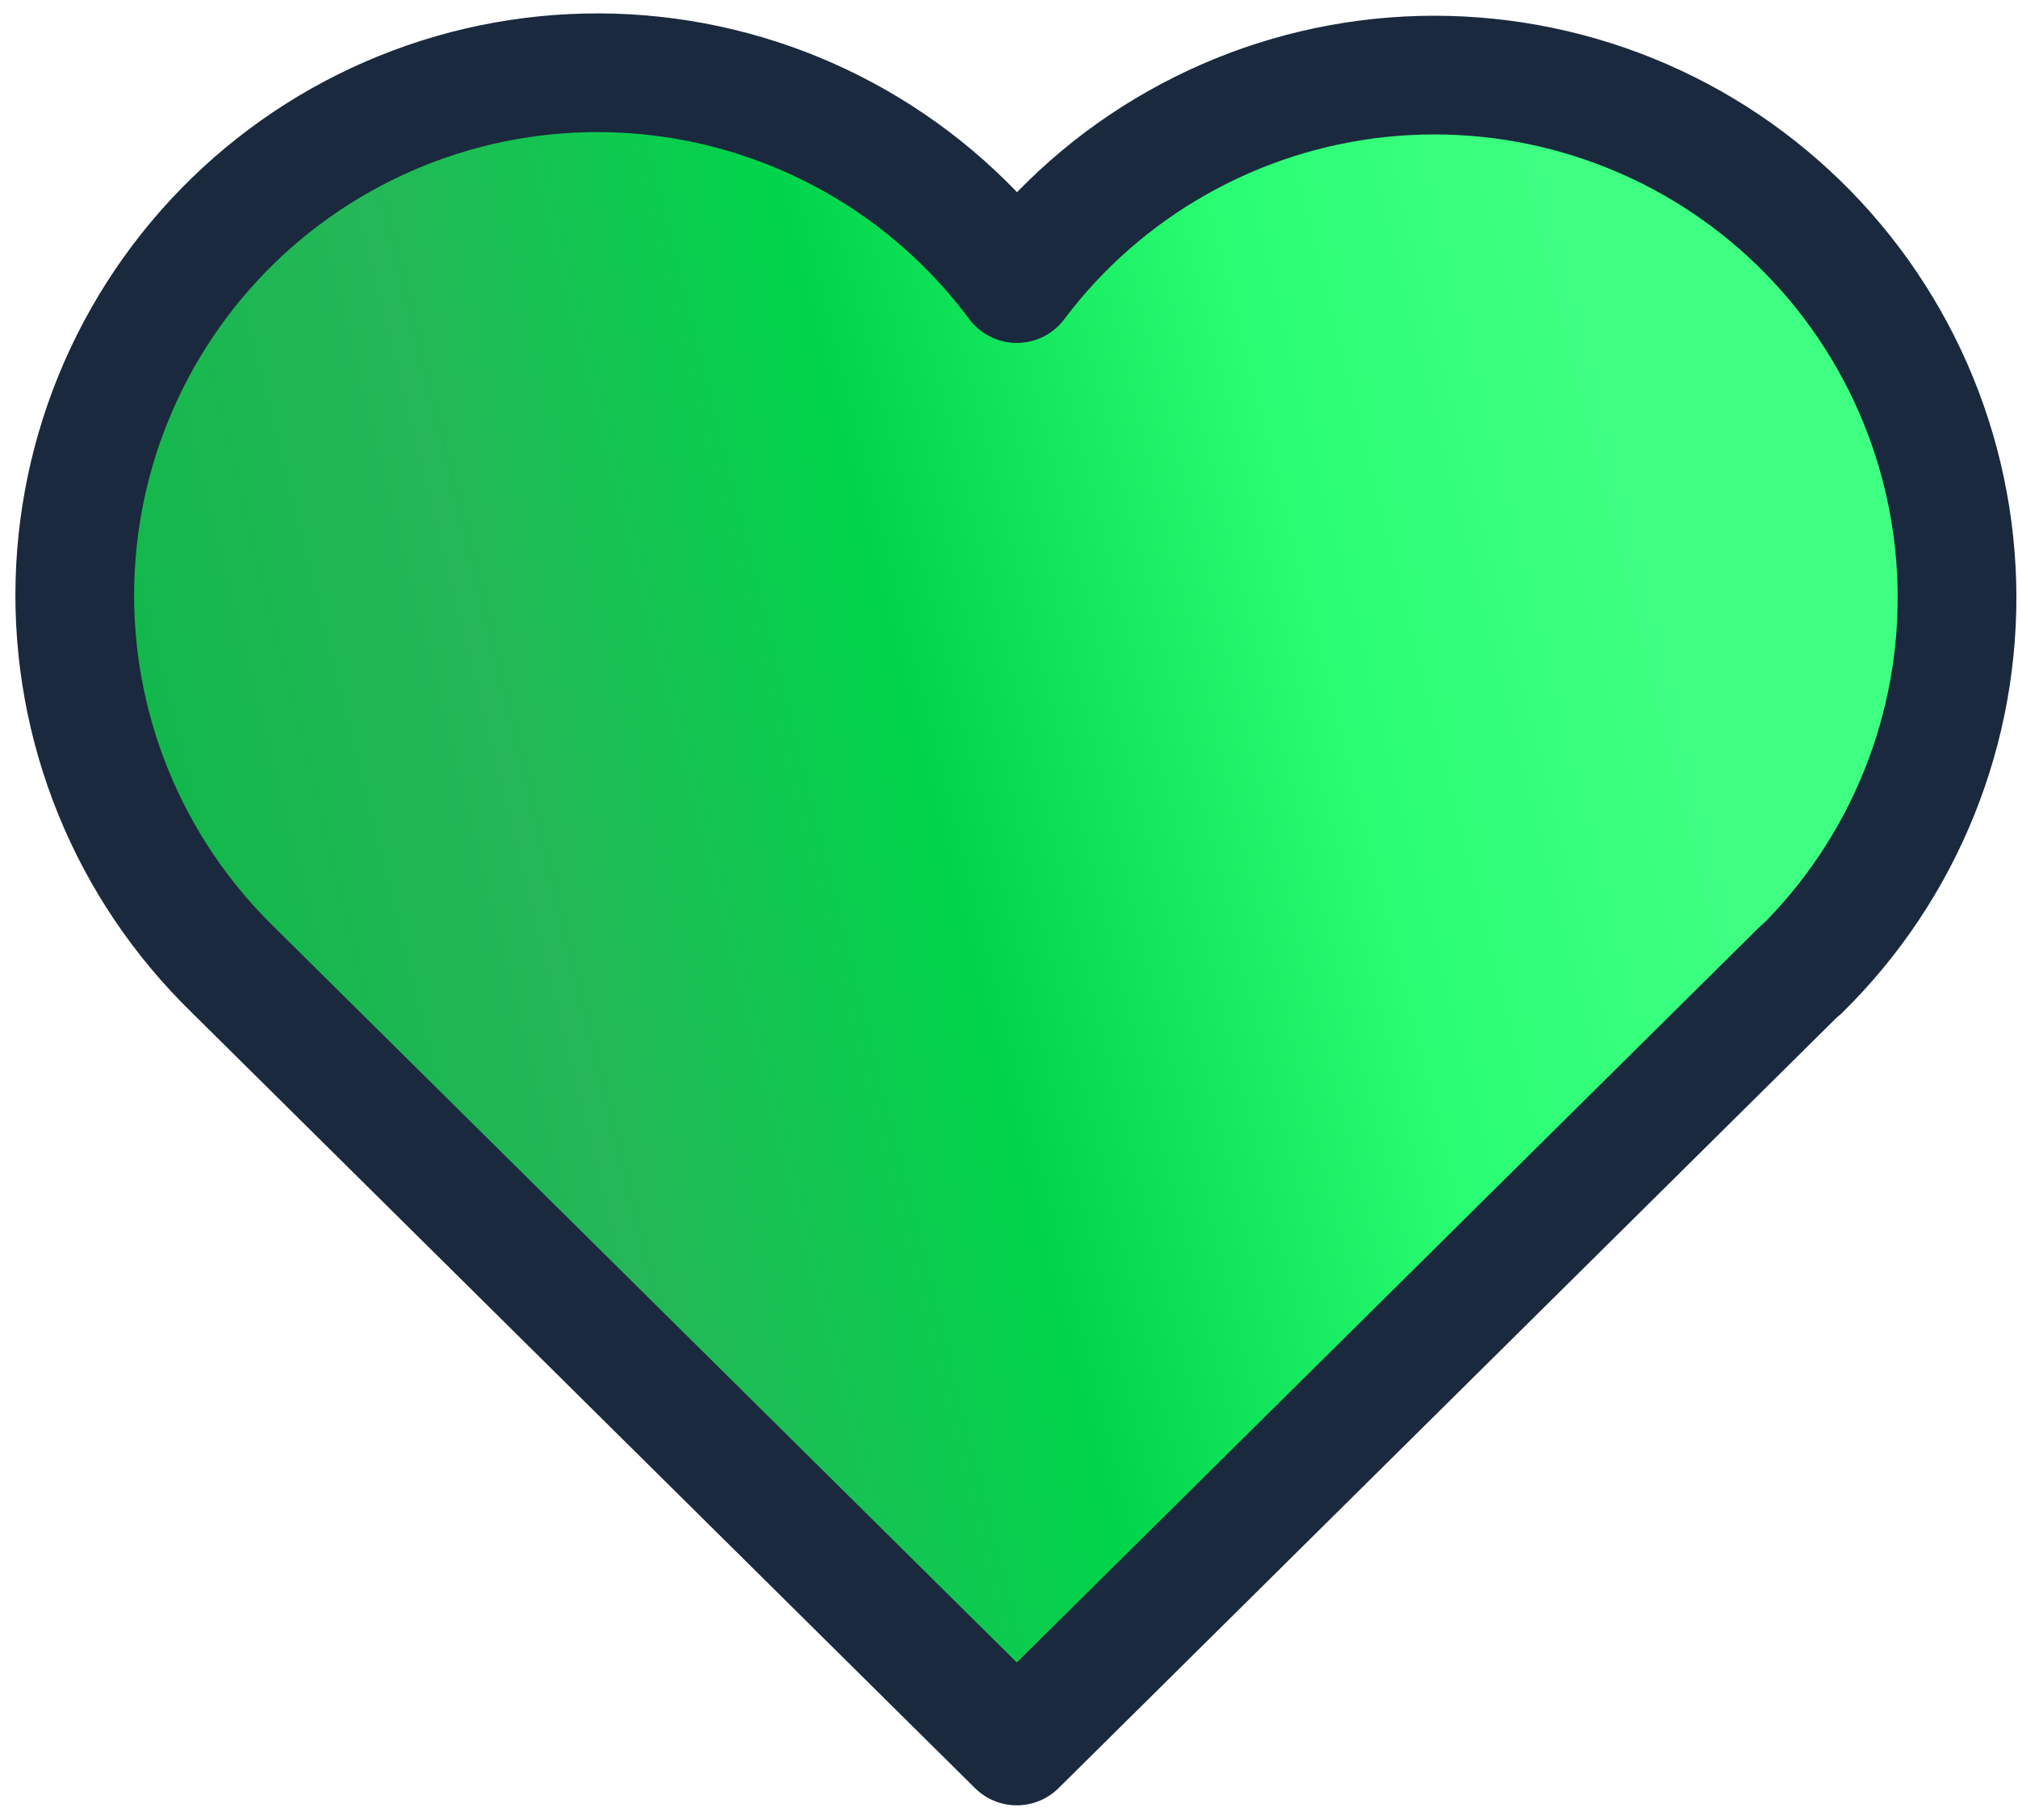
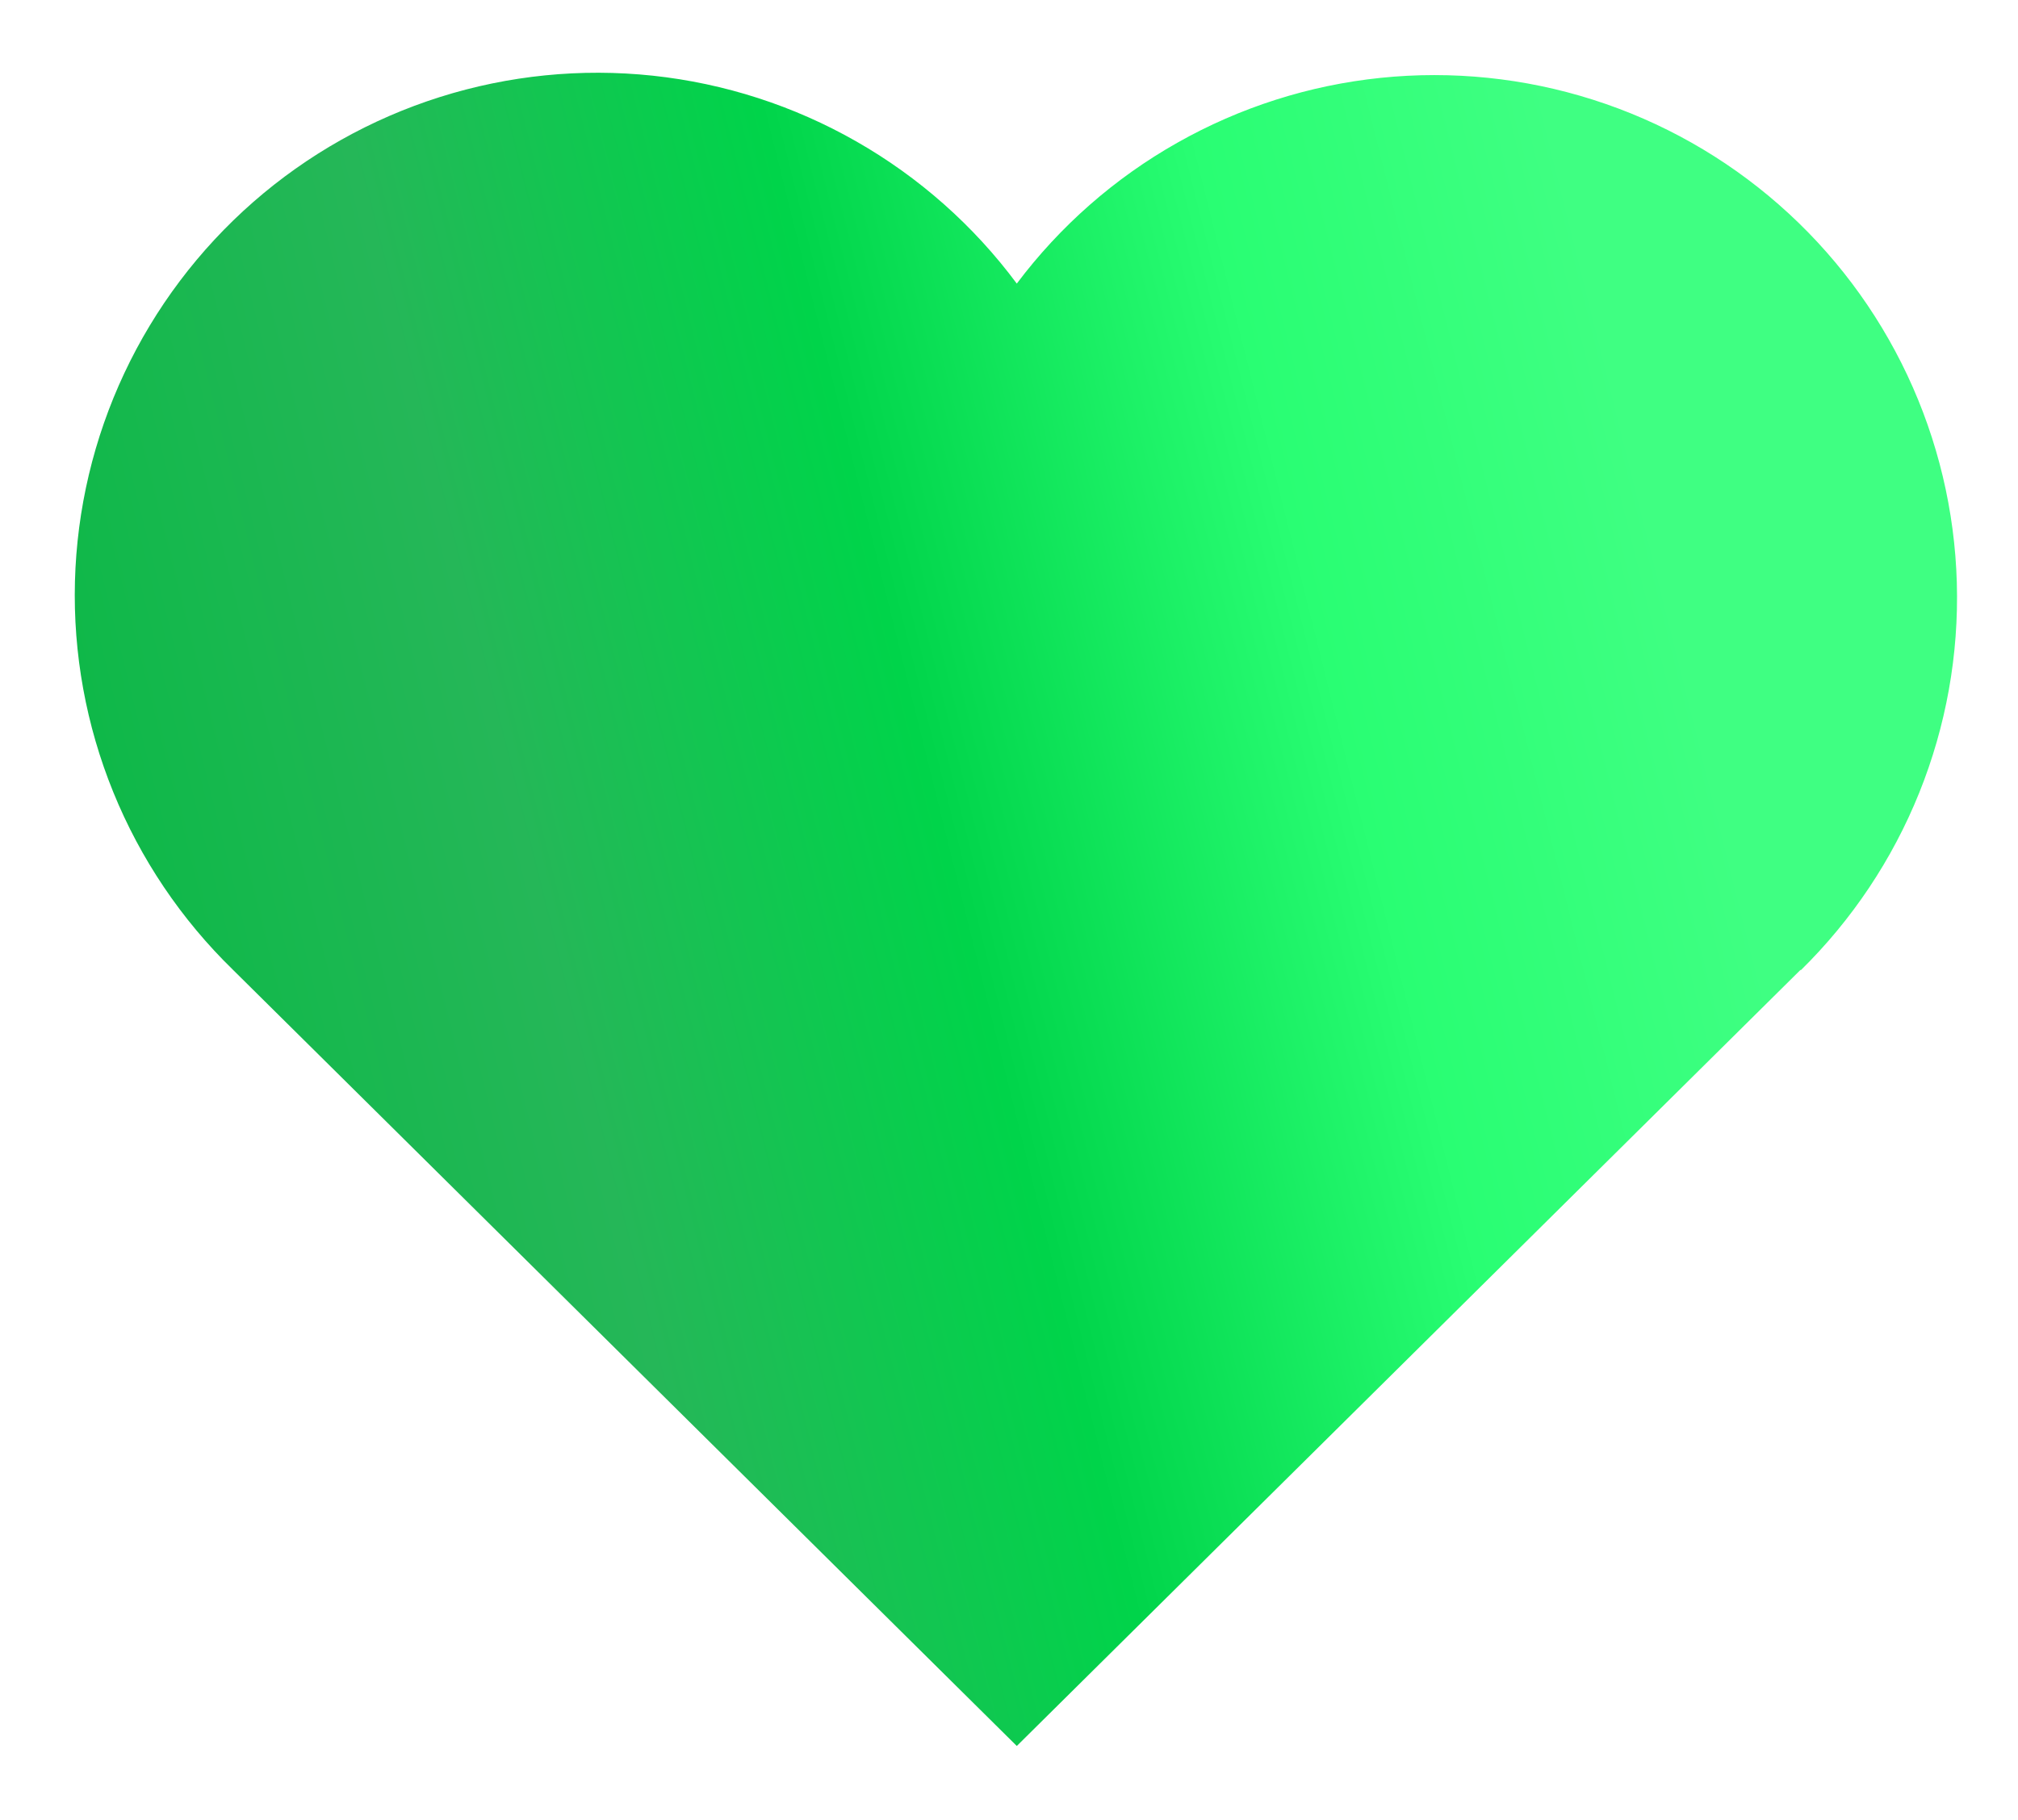
<svg xmlns="http://www.w3.org/2000/svg" width="51" height="46" viewBox="0 0 51 46" fill="none">
  <path d="M45.507 24.511L25.697 44.131L5.886 24.511C4.58 23.239 3.55 21.711 2.863 20.022C2.176 18.333 1.846 16.521 1.894 14.698C1.942 12.875 2.367 11.082 3.142 9.432C3.917 7.782 5.026 6.31 6.397 5.109C7.769 3.908 9.375 3.004 11.113 2.454C12.851 1.904 14.685 1.72 16.498 1.913C18.311 2.107 20.064 2.673 21.647 3.578C23.23 4.482 24.609 5.704 25.697 7.168C26.789 5.715 28.169 4.503 29.752 3.609C31.334 2.714 33.083 2.155 34.891 1.968C36.699 1.781 38.526 1.969 40.258 2.52C41.99 3.071 43.59 3.974 44.956 5.172C46.324 6.37 47.428 7.837 48.202 9.481C48.976 11.126 49.402 12.912 49.454 14.729C49.506 16.546 49.182 18.354 48.503 20.04C47.824 21.726 46.804 23.253 45.507 24.527" fill="url(#paint0_linear_3007_169)" />
-   <path d="M45.507 24.511L25.697 44.131L5.886 24.511C4.58 23.239 3.55 21.711 2.863 20.022C2.176 18.333 1.846 16.521 1.894 14.698C1.942 12.875 2.367 11.082 3.142 9.432C3.917 7.782 5.026 6.31 6.397 5.109C7.769 3.908 9.375 3.004 11.113 2.454C12.851 1.904 14.685 1.72 16.498 1.913C18.311 2.107 20.064 2.673 21.647 3.578C23.23 4.482 24.609 5.704 25.697 7.168C26.789 5.715 28.169 4.503 29.752 3.609C31.334 2.714 33.083 2.155 34.891 1.968C36.699 1.781 38.526 1.969 40.258 2.52C41.99 3.071 43.59 3.974 44.956 5.172C46.324 6.37 47.428 7.837 48.202 9.481C48.976 11.126 49.402 12.912 49.454 14.729C49.506 16.546 49.182 18.354 48.503 20.04C47.824 21.726 46.804 23.253 45.507 24.527" stroke="#1A293E" stroke-width="3" stroke-linecap="round" stroke-linejoin="round" />
  <defs>
    <linearGradient id="paint0_linear_3007_169" x1="14.401" y1="167.31" x2="76.318" y2="151.869" gradientUnits="userSpaceOnUse">
      <stop stop-color="#00D44A" />
      <stop offset="0.106" stop-color="#11E35A" />
      <stop offset="0.237" stop-color="#0AB847" />
      <stop offset="0.382" stop-color="#0FB849" />
      <stop offset="0.536" stop-color="#25B758" />
      <stop offset="0.697" stop-color="#00D44A" />
      <stop offset="0.862" stop-color="#29FE73" />
      <stop offset="1" stop-color="#3FFF82" />
    </linearGradient>
  </defs>
</svg>